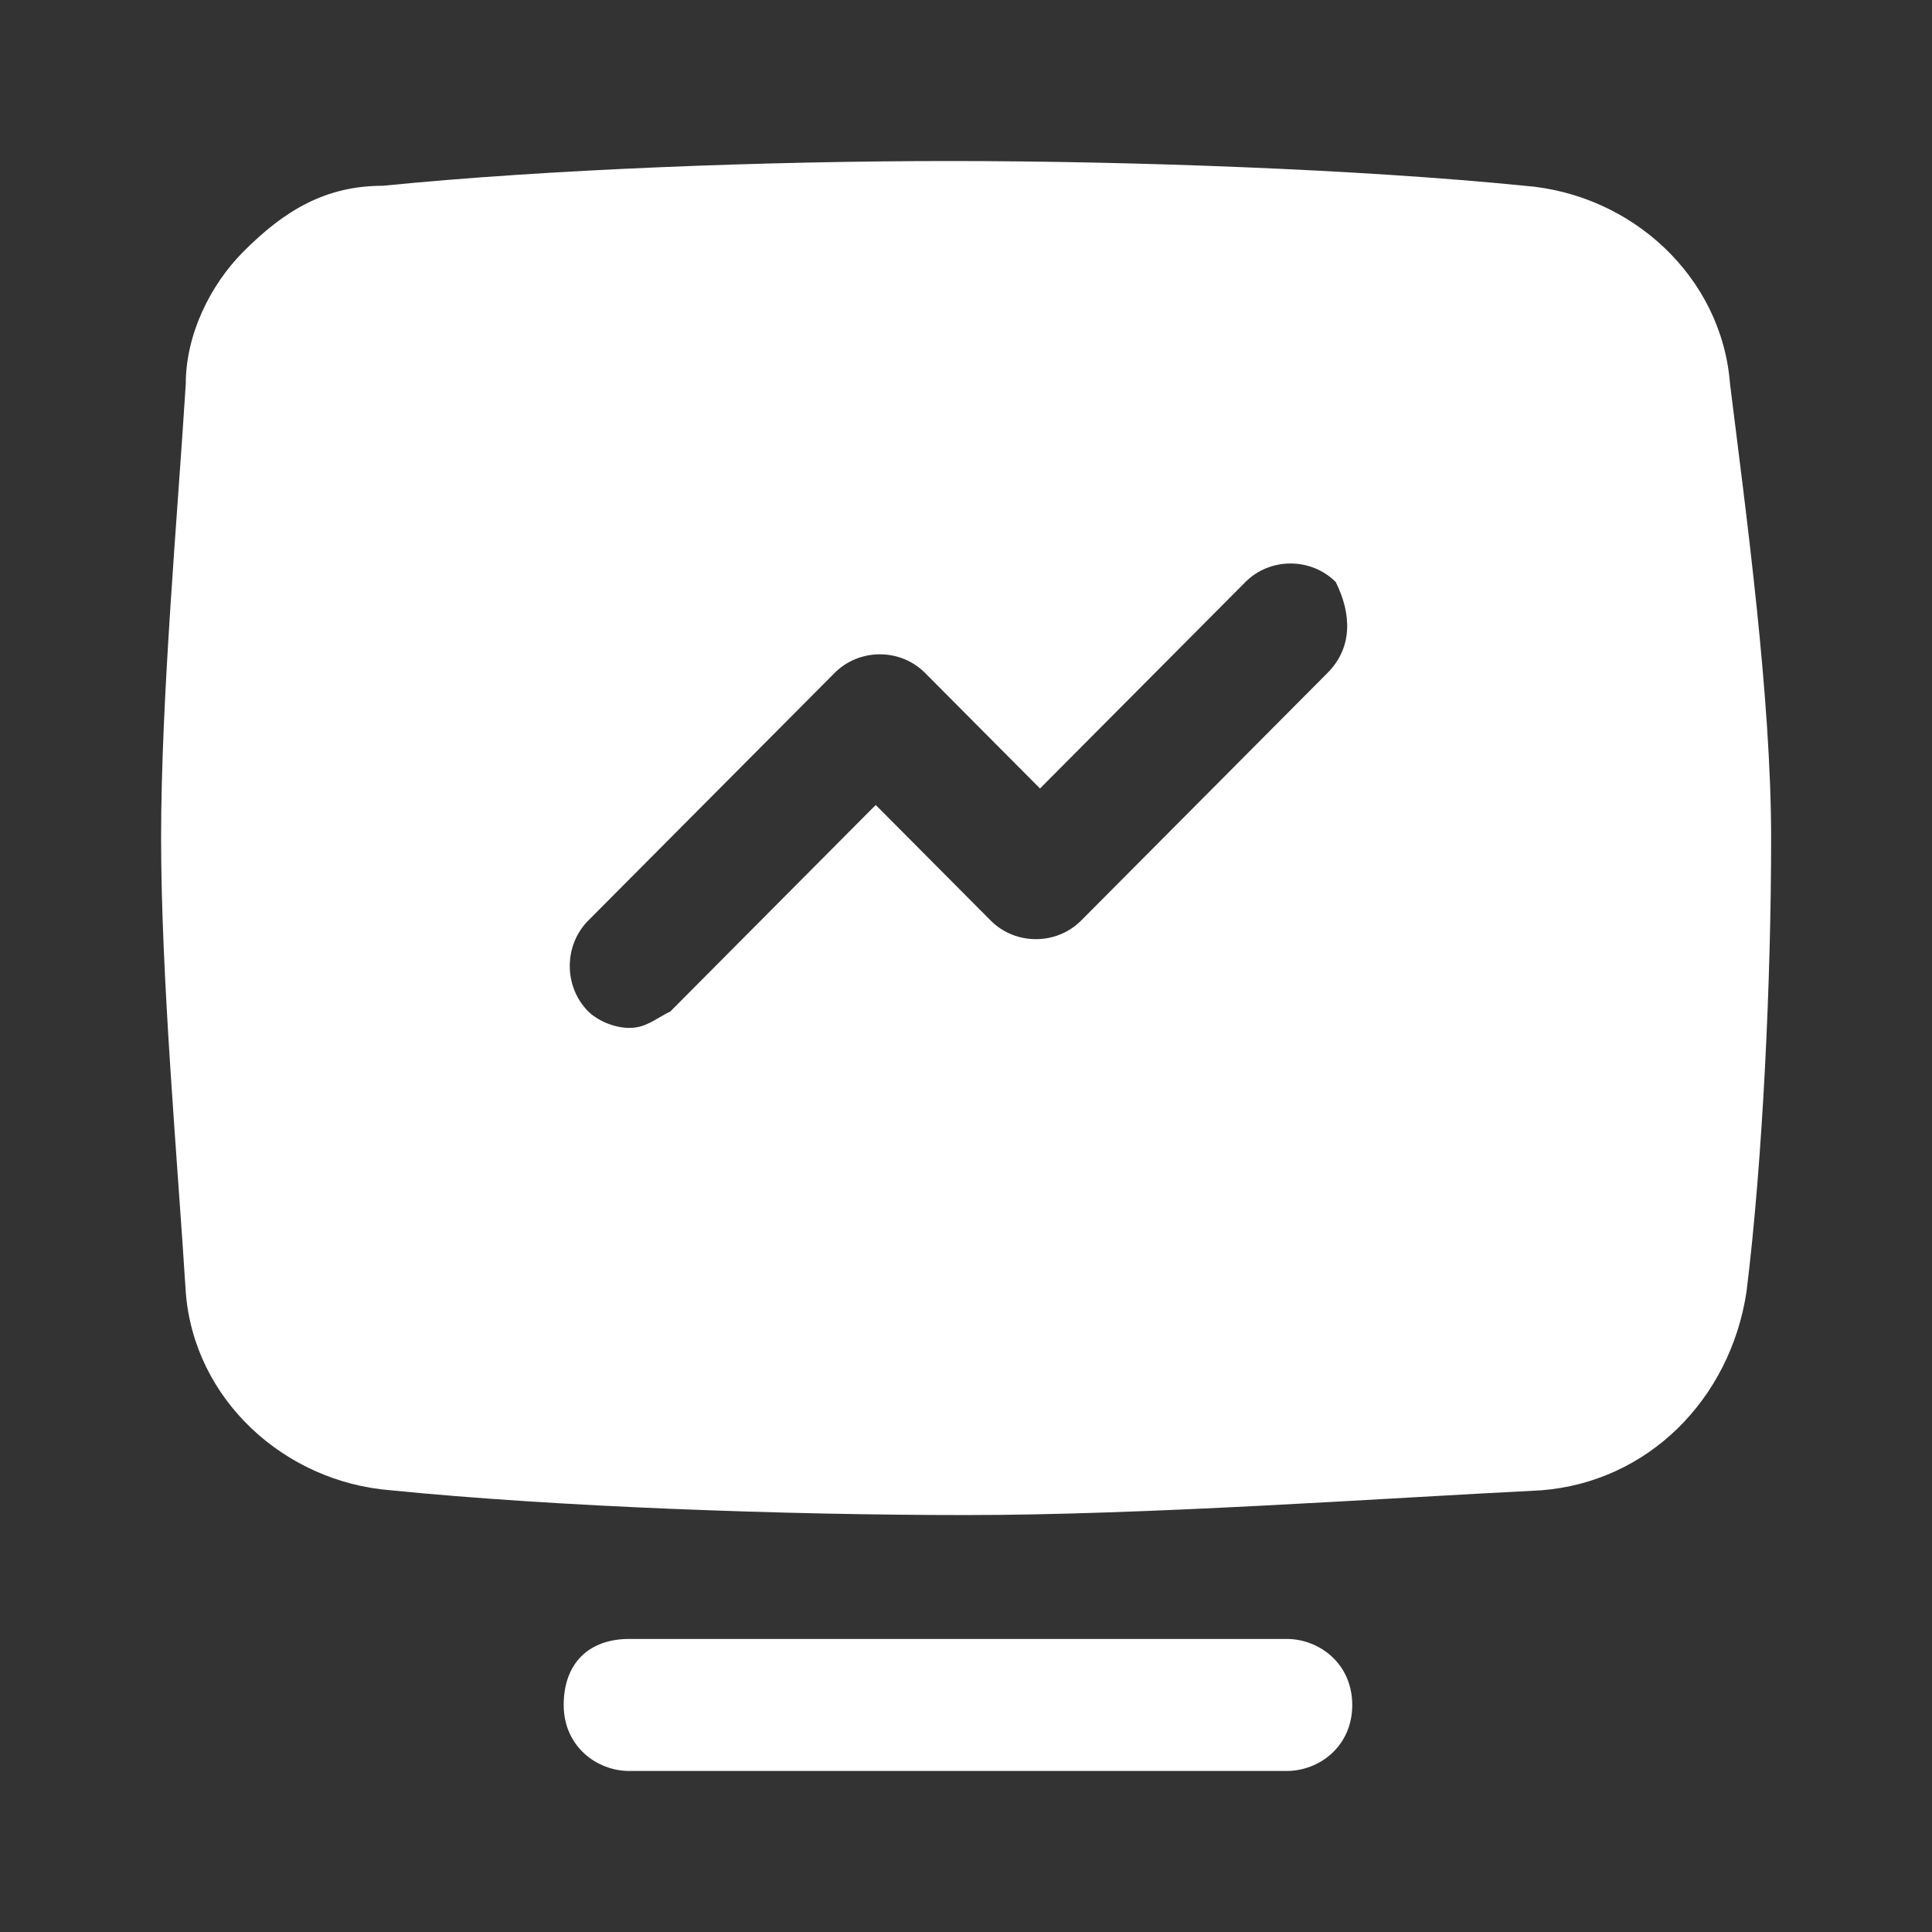
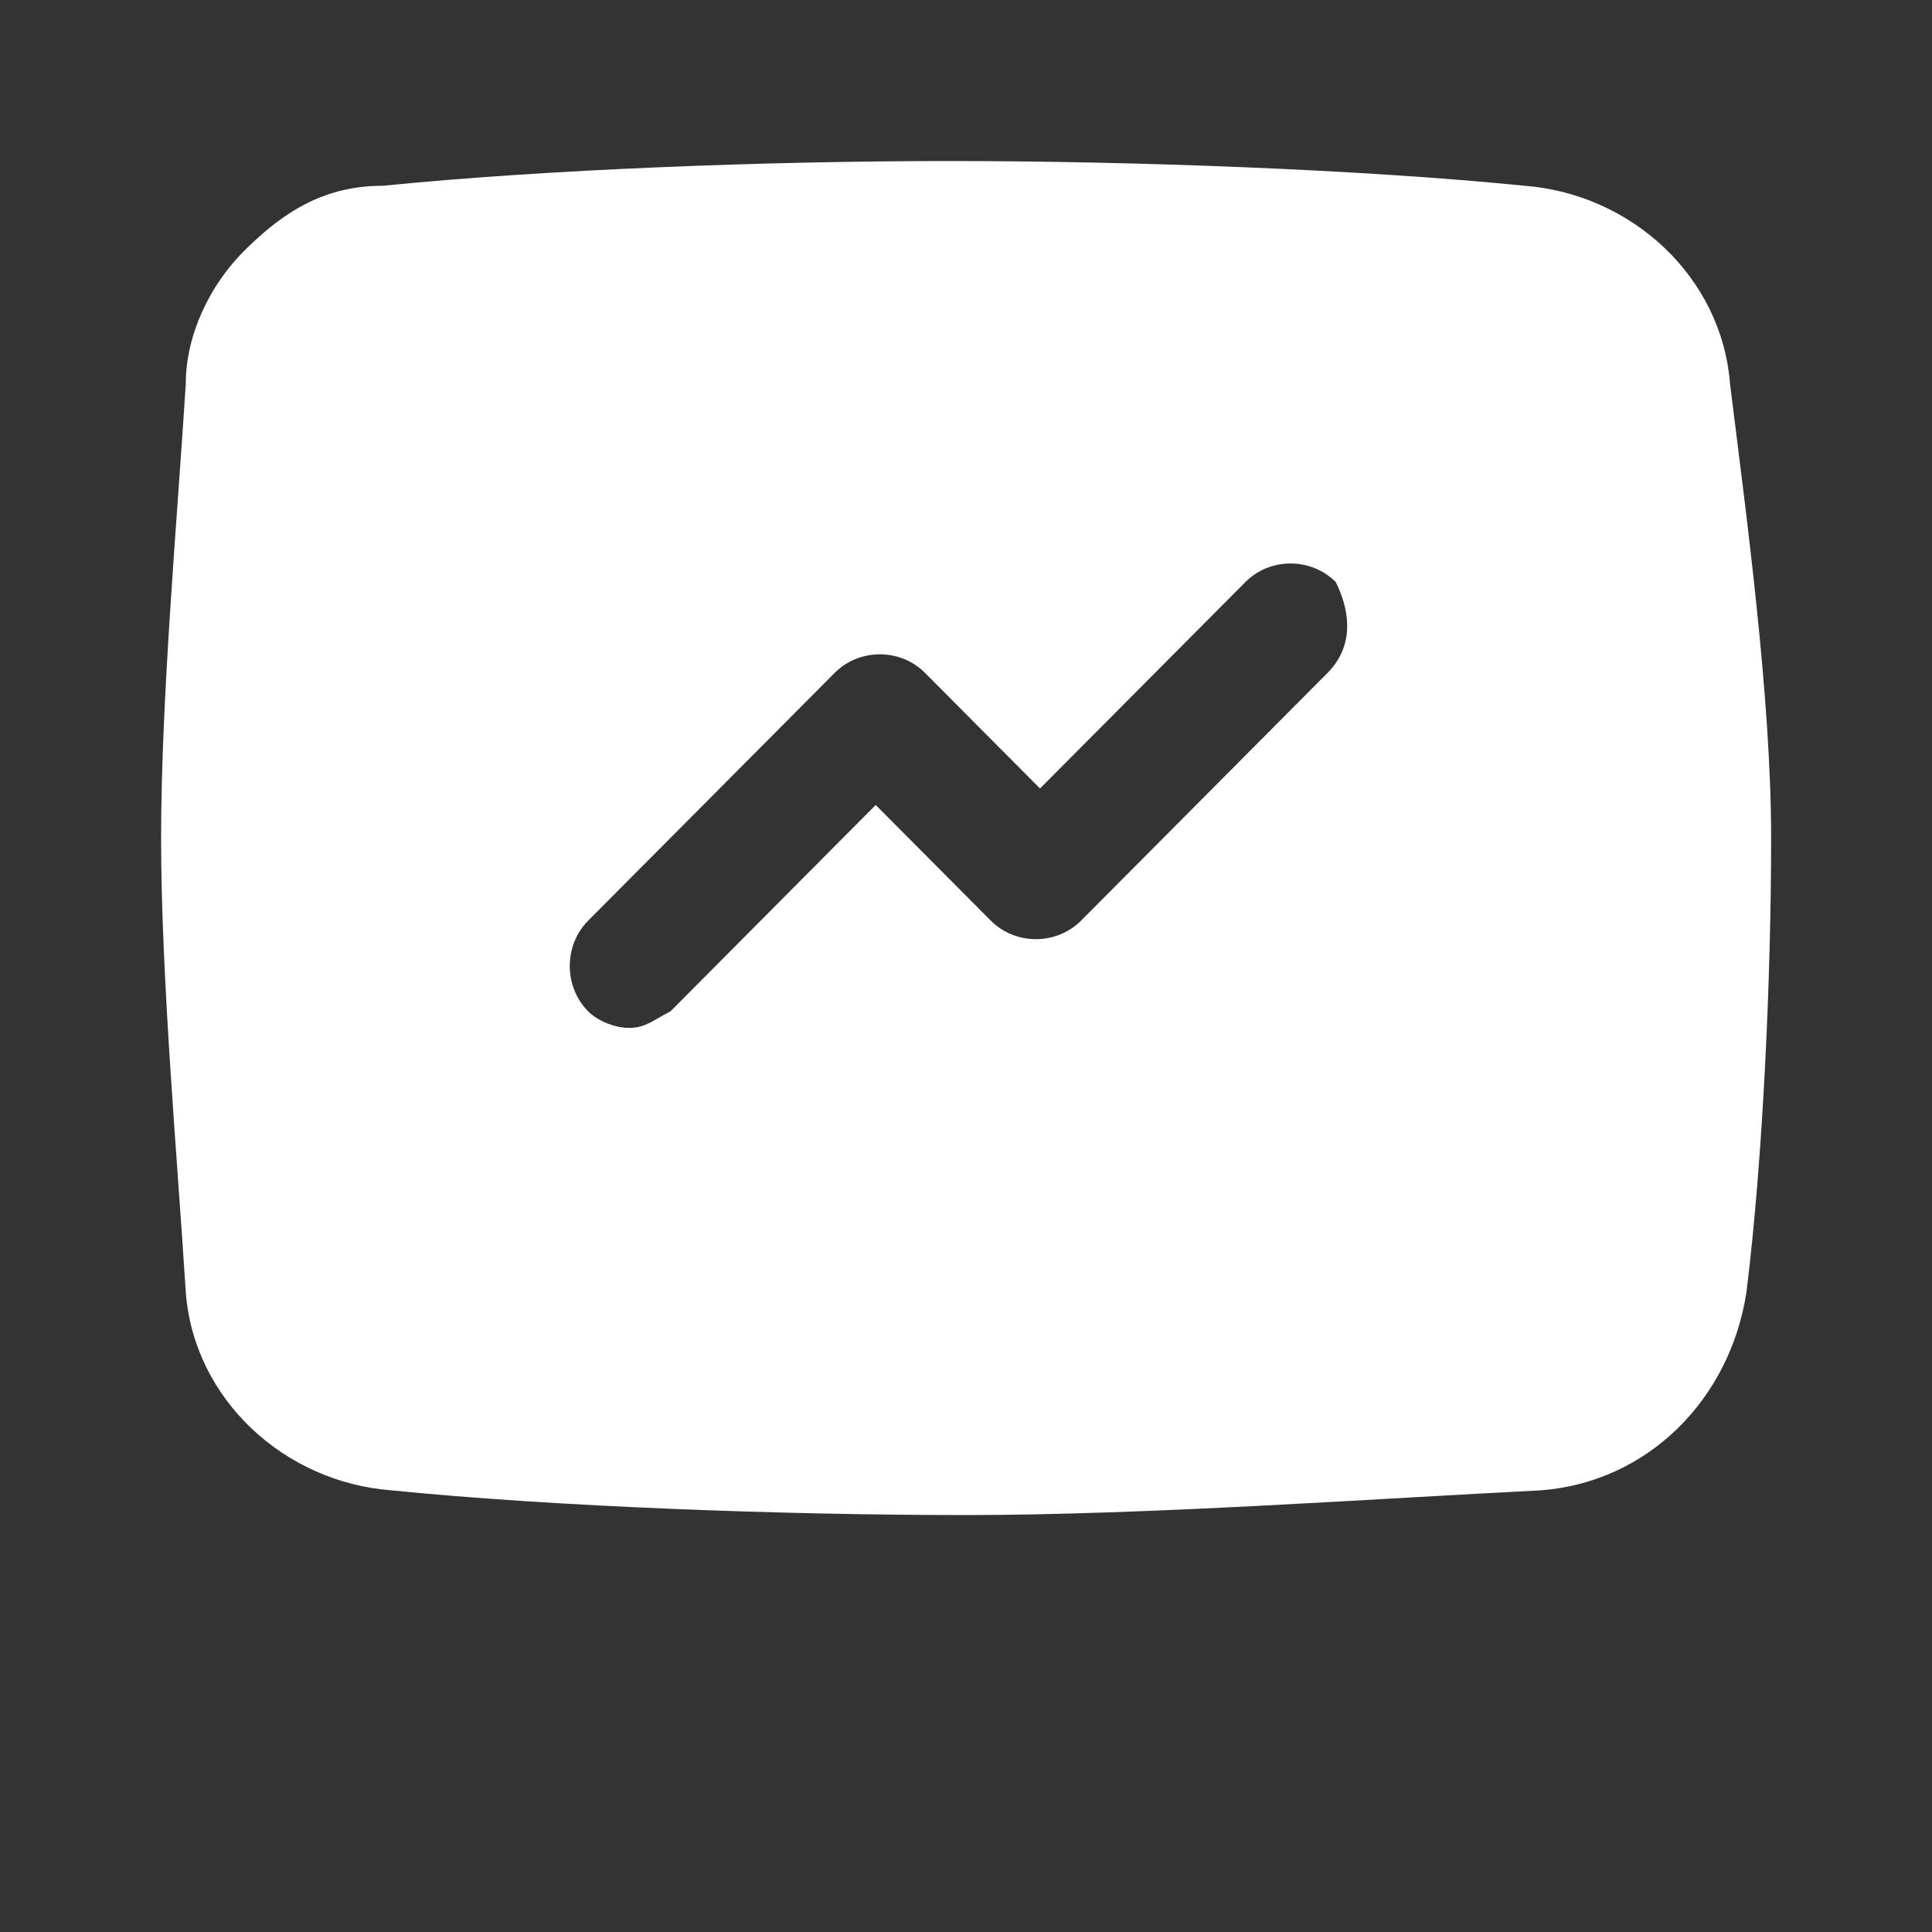
<svg xmlns="http://www.w3.org/2000/svg" width="26" height="26" viewBox="0 0 26 26" fill="none">
  <rect x="0" y="0" width="26" height="26" fill="#333333" stroke="none" />
  <path d="M23.282 5.167C23.171 3.722 21.955 2.611 20.518 2.5C18.308 2.278 15.212 2.167 12.78 2.167C10.348 2.167 7.364 2.278 5.153 2.5C4.379 2.5 3.826 2.833 3.273 3.389C2.831 3.833 2.5 4.5 2.5 5.167C2.389 6.945 2.168 9.389 2.168 11.278C2.168 13.167 2.389 15.611 2.5 17.389C2.61 18.833 3.826 19.945 5.263 20.056C7.474 20.278 10.569 20.389 13.001 20.389C15.433 20.389 18.529 20.167 20.739 20.056C22.177 19.945 23.282 18.833 23.503 17.389C23.724 15.611 23.835 13.167 23.835 11.278C23.835 9.389 23.503 6.945 23.282 5.167ZM17.865 9.056L14.549 12.389C14.217 12.722 13.665 12.722 13.333 12.389L11.785 10.833L9.022 13.611C8.801 13.722 8.69 13.833 8.469 13.833C8.248 13.833 8.027 13.722 7.916 13.611C7.585 13.278 7.585 12.722 7.916 12.389L11.232 9.056C11.564 8.722 12.117 8.722 12.449 9.056L13.996 10.611L16.76 7.833C17.091 7.5 17.644 7.5 17.976 7.833C18.197 8.278 18.197 8.722 17.865 9.056Z" fill="white" />
-   <path d="M17.314 23.833H8.47C8.028 23.833 7.586 23.5 7.586 22.945C7.586 22.389 7.918 22.056 8.47 22.056H17.314C17.756 22.056 18.198 22.389 18.198 22.945C18.198 23.5 17.756 23.833 17.314 23.833Z" fill="white" />
</svg>